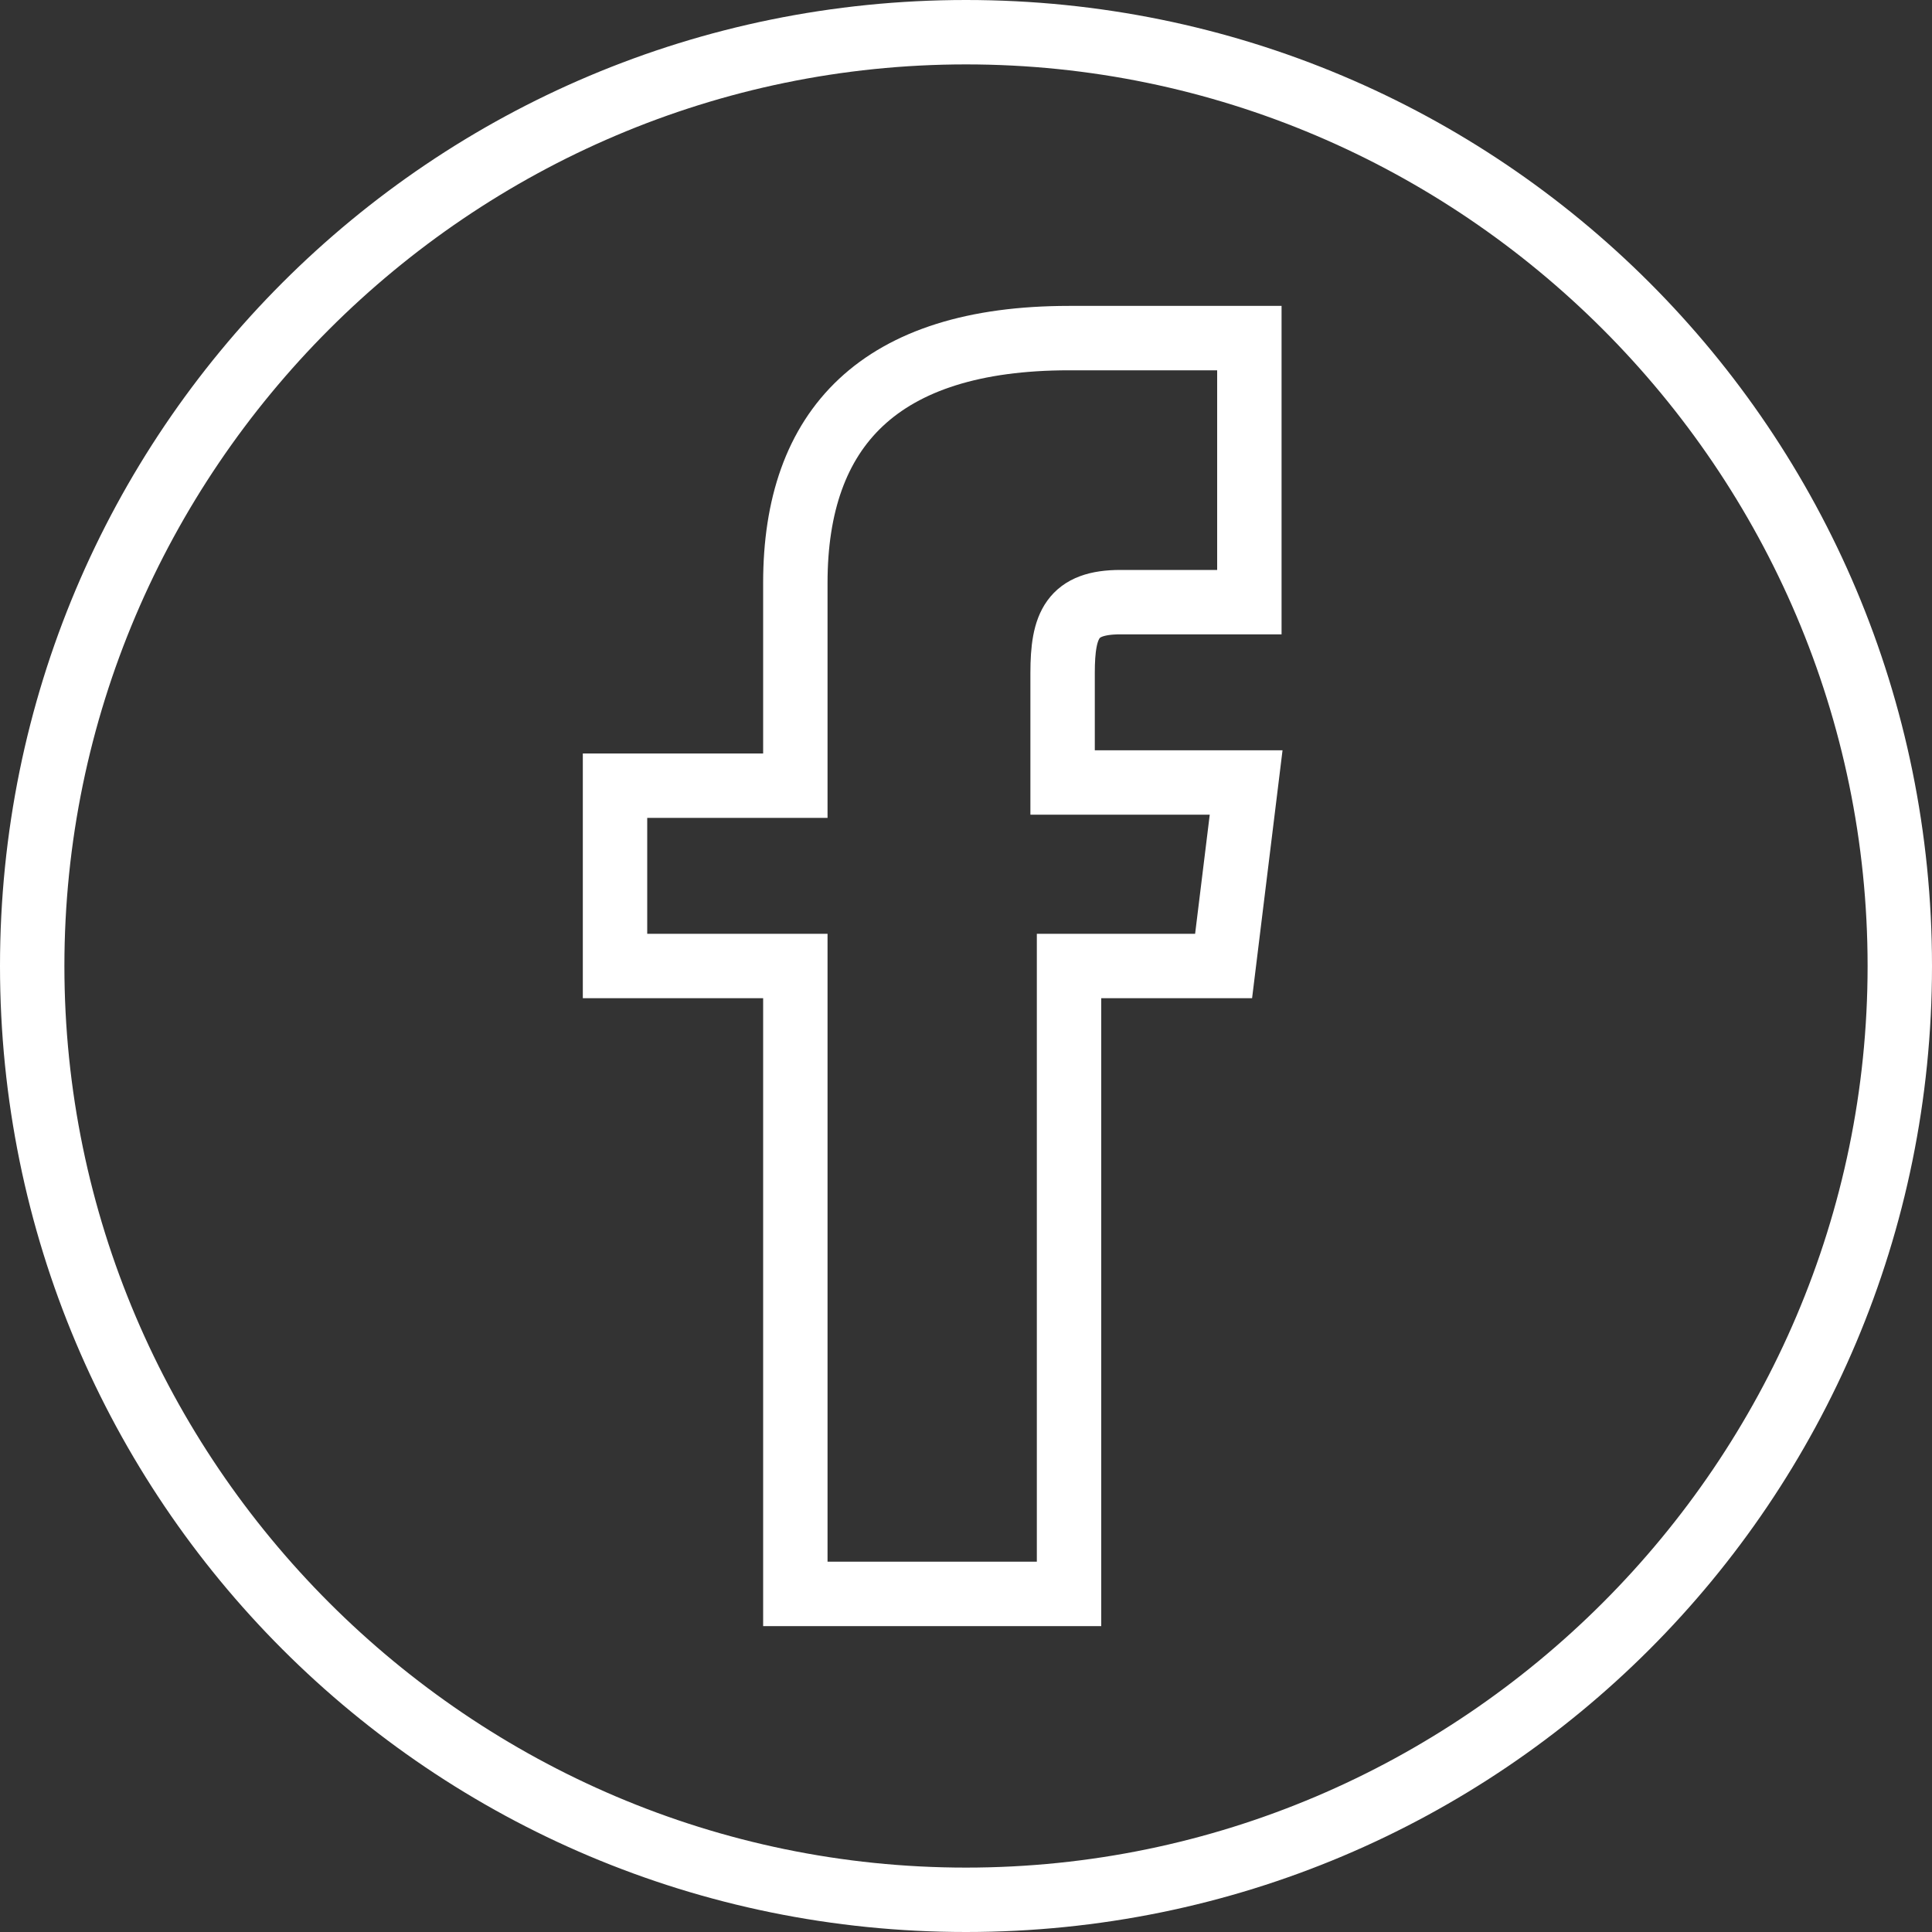
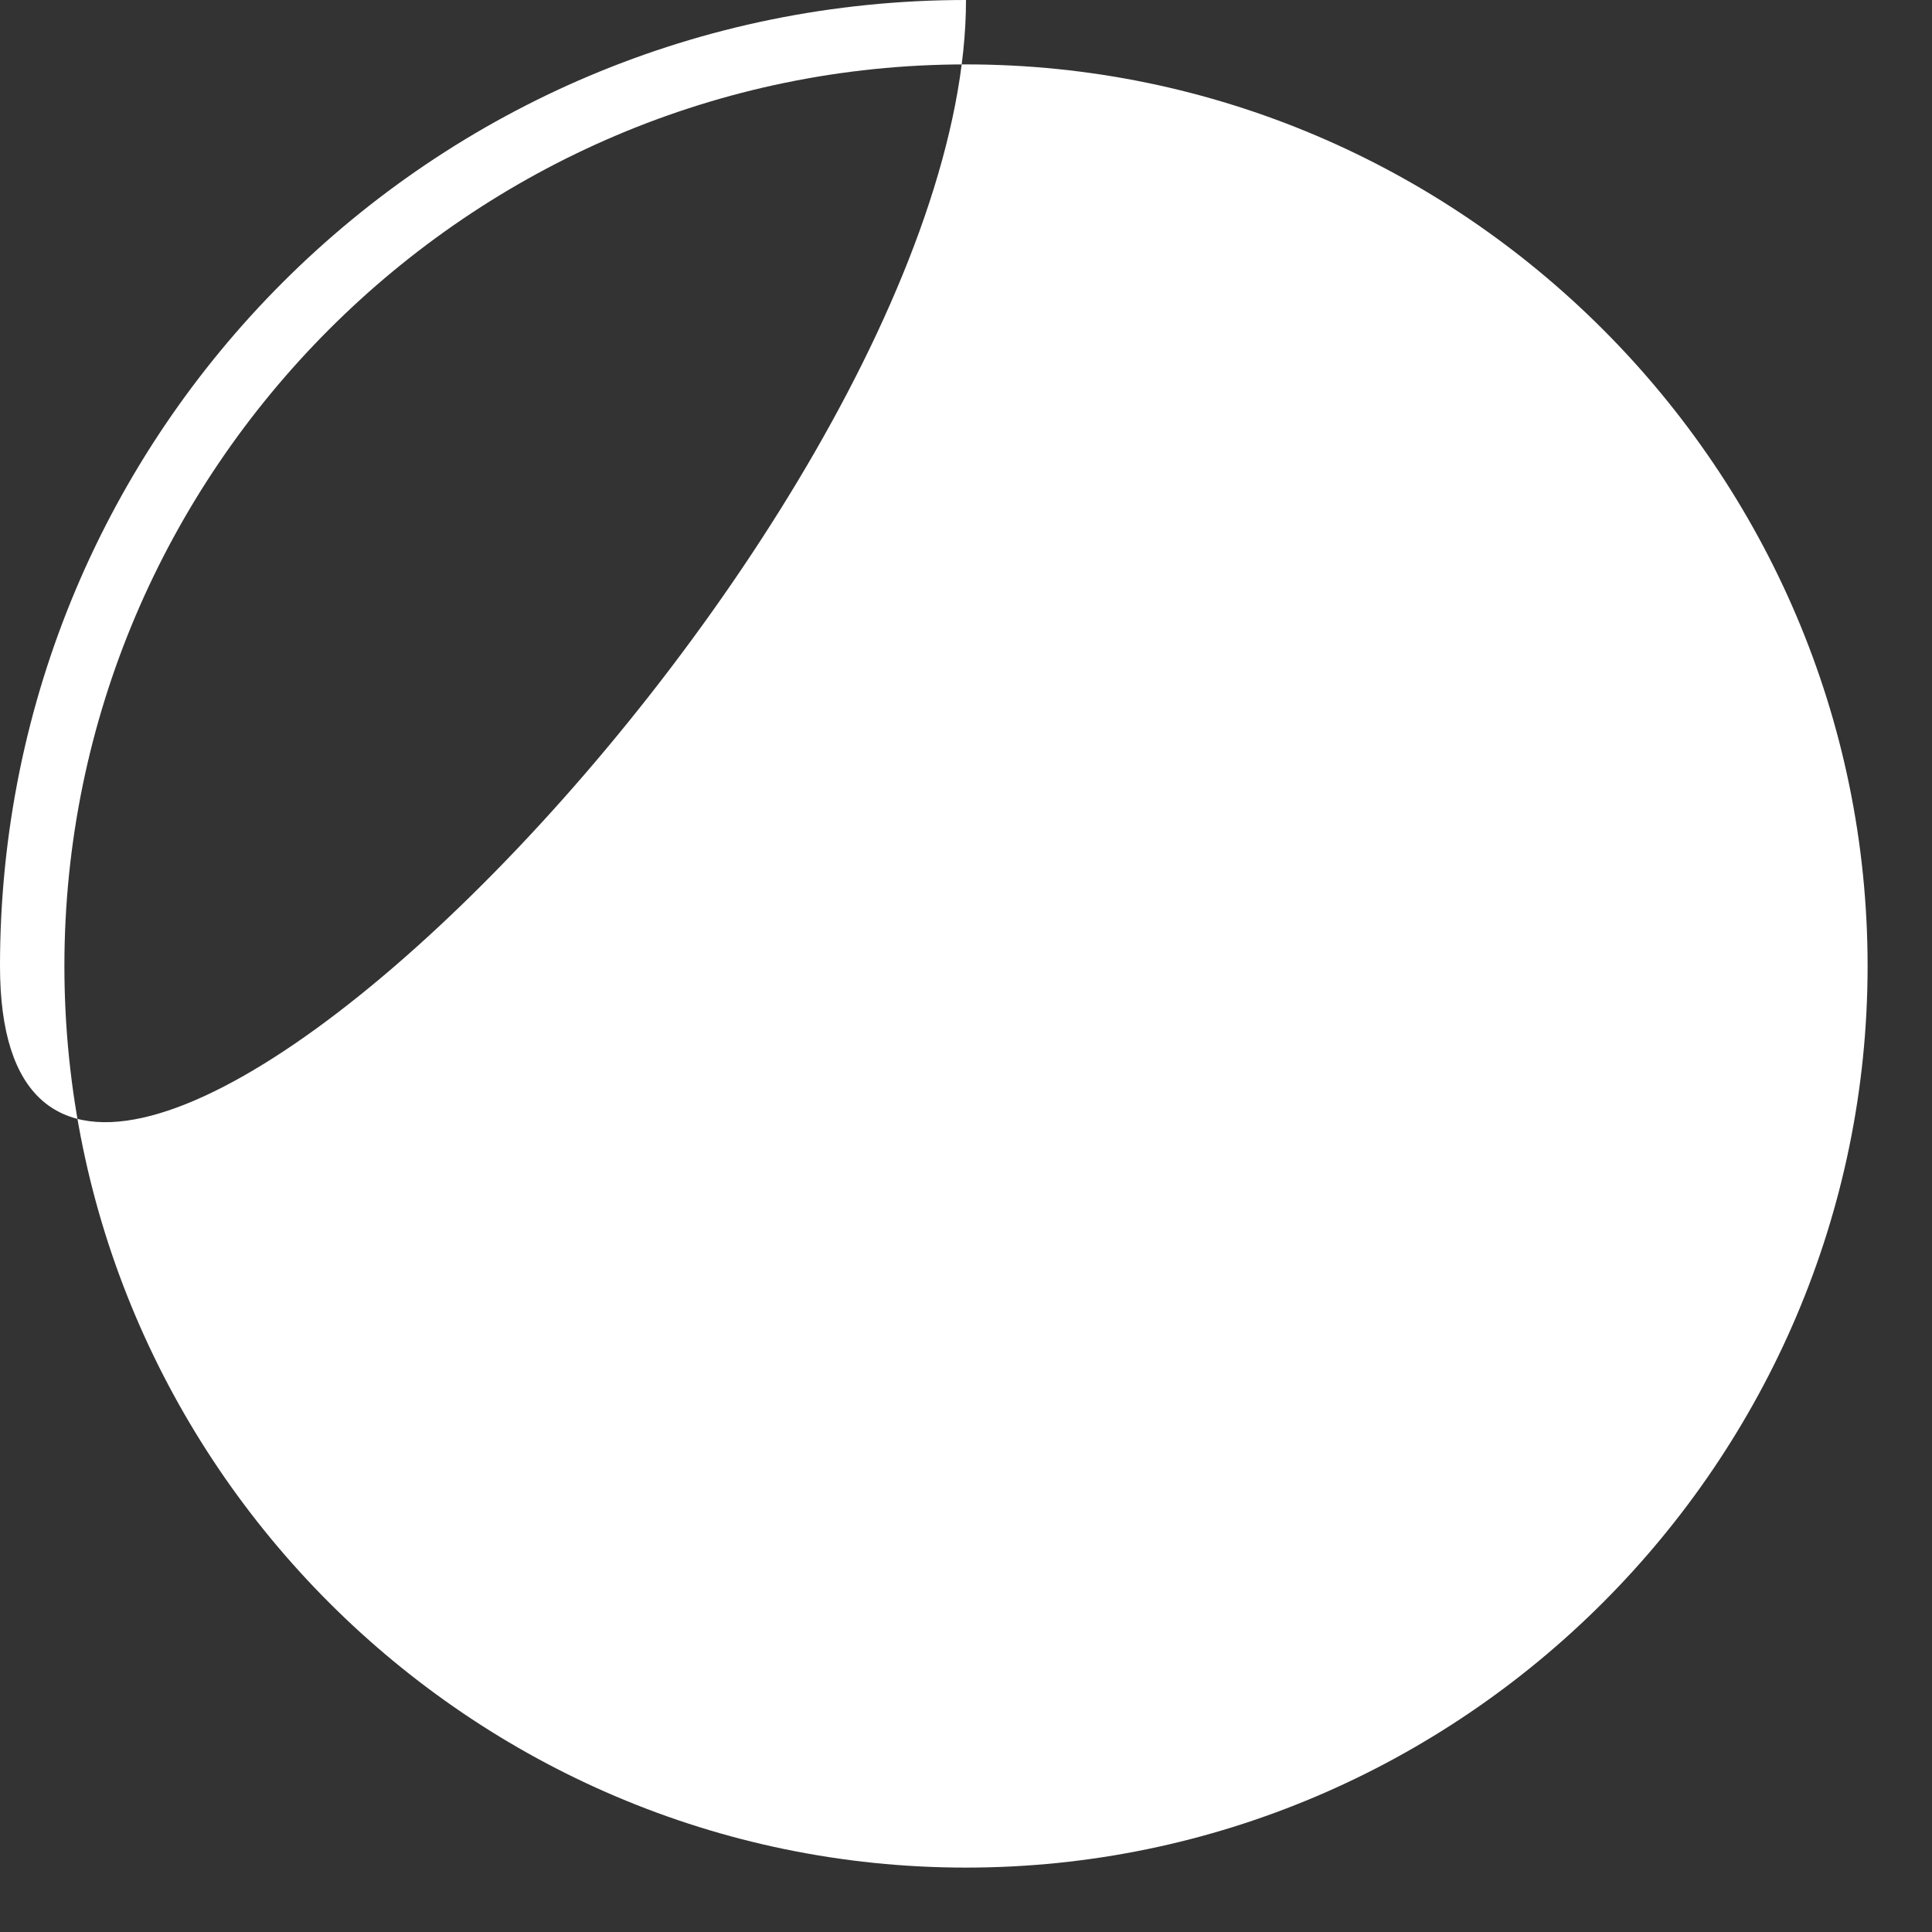
<svg xmlns="http://www.w3.org/2000/svg" version="1.1" id="Layer_1" x="0px" y="0px" viewBox="0 0 60 60" style="enable-background:new 0 0 60 60;" xml:space="preserve" width="60" height="60">
  <rect x="0" y="0" width="60" height="60" fill="#333333" stroke="none" />
  <style type="text/css">
	.st0{fill:#FFFFFF;}
	.st1{fill:none;stroke:#FFFFFF;stroke-width:2;stroke-miterlimit:10;}
</style>
  <g>
-     <path class="st0" d="M30,2c15.4,0,28,12.6,28,28S45.4,58,30,58S2,45.4,2,30S14.6,2,30,2 M30,0C13.4,0,0,13.4,0,30s13.4,30,30,30   s30-13.4,30-30S46.6,0,30,0L30,0z" />
+     <path class="st0" d="M30,2c15.4,0,28,12.6,28,28S45.4,58,30,58S2,45.4,2,30S14.6,2,30,2 M30,0C13.4,0,0,13.4,0,30s30-13.4,30-30S46.6,0,30,0L30,0z" />
  </g>
-   <path class="st1" d="M38.5,18.7h-3.7c-1.5,0-1.8,0.7-1.8,2.2v3.4h5.7L38,30h-4.8v19.5h-8.5V30h-5.6v-5.6h5.6v-6.3  c0-4.8,2.6-7.6,8.5-7.6h5.6v8.2L38.5,18.7L38.5,18.7z" />
</svg>